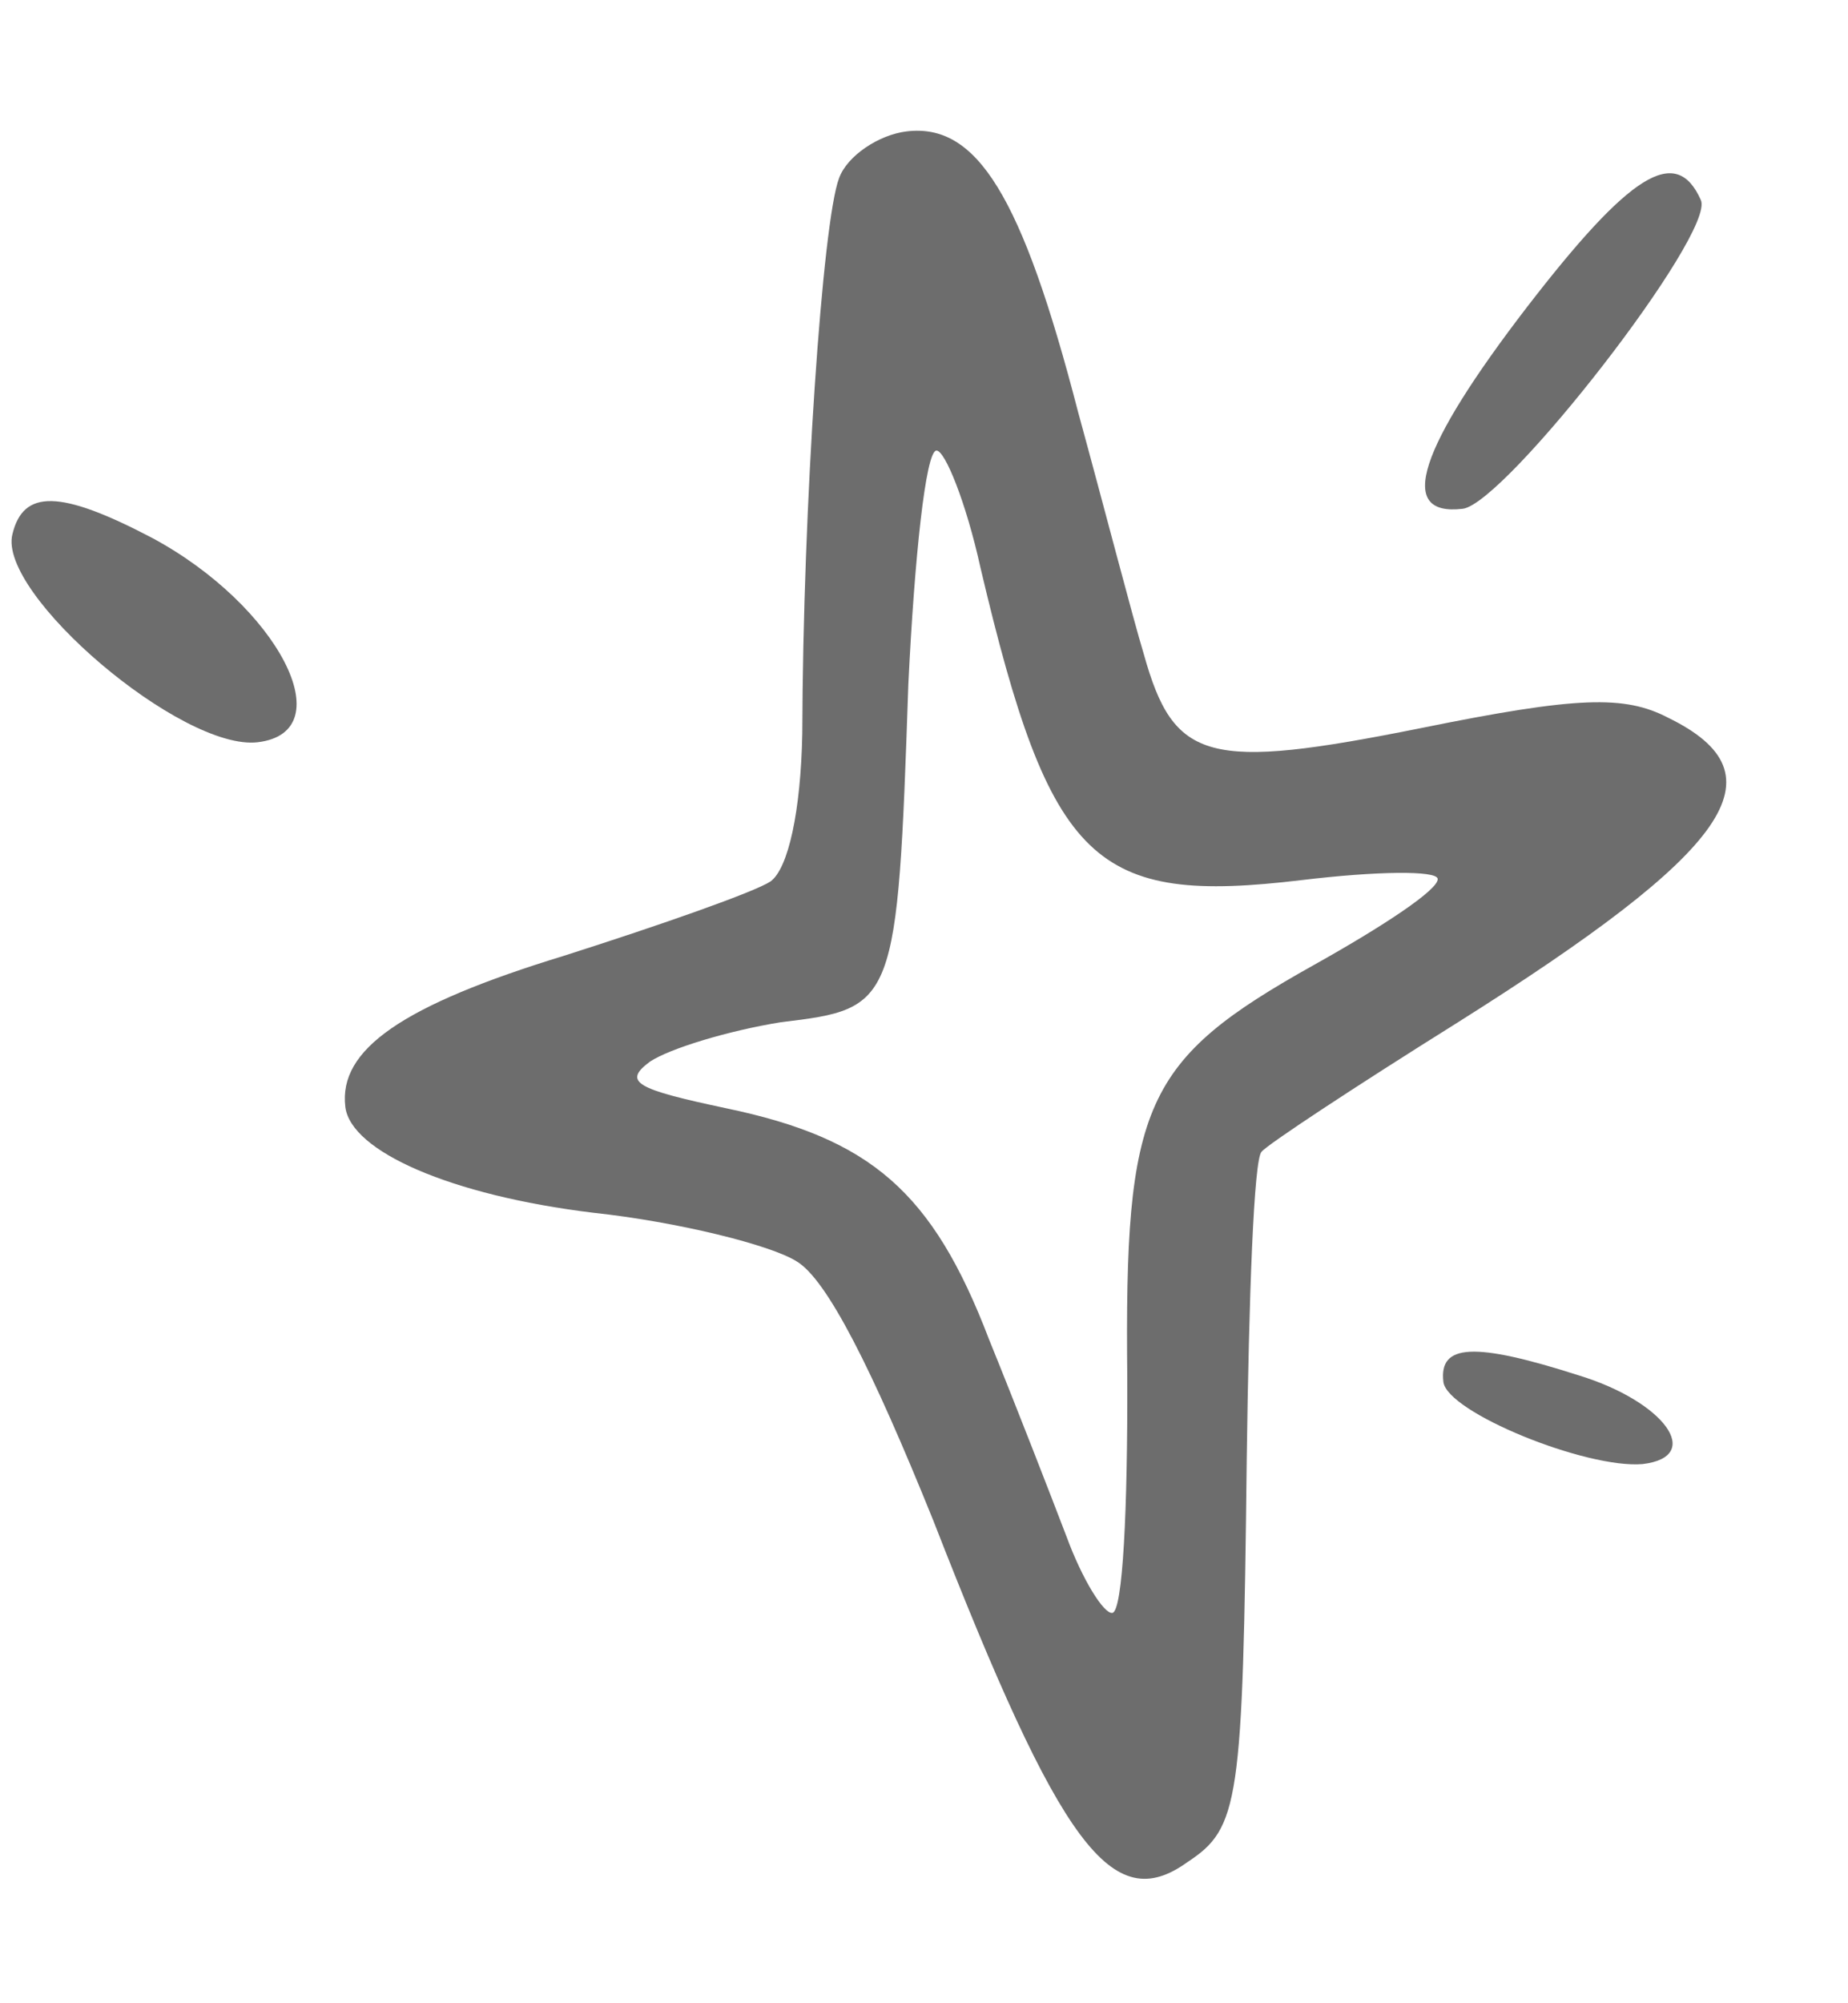
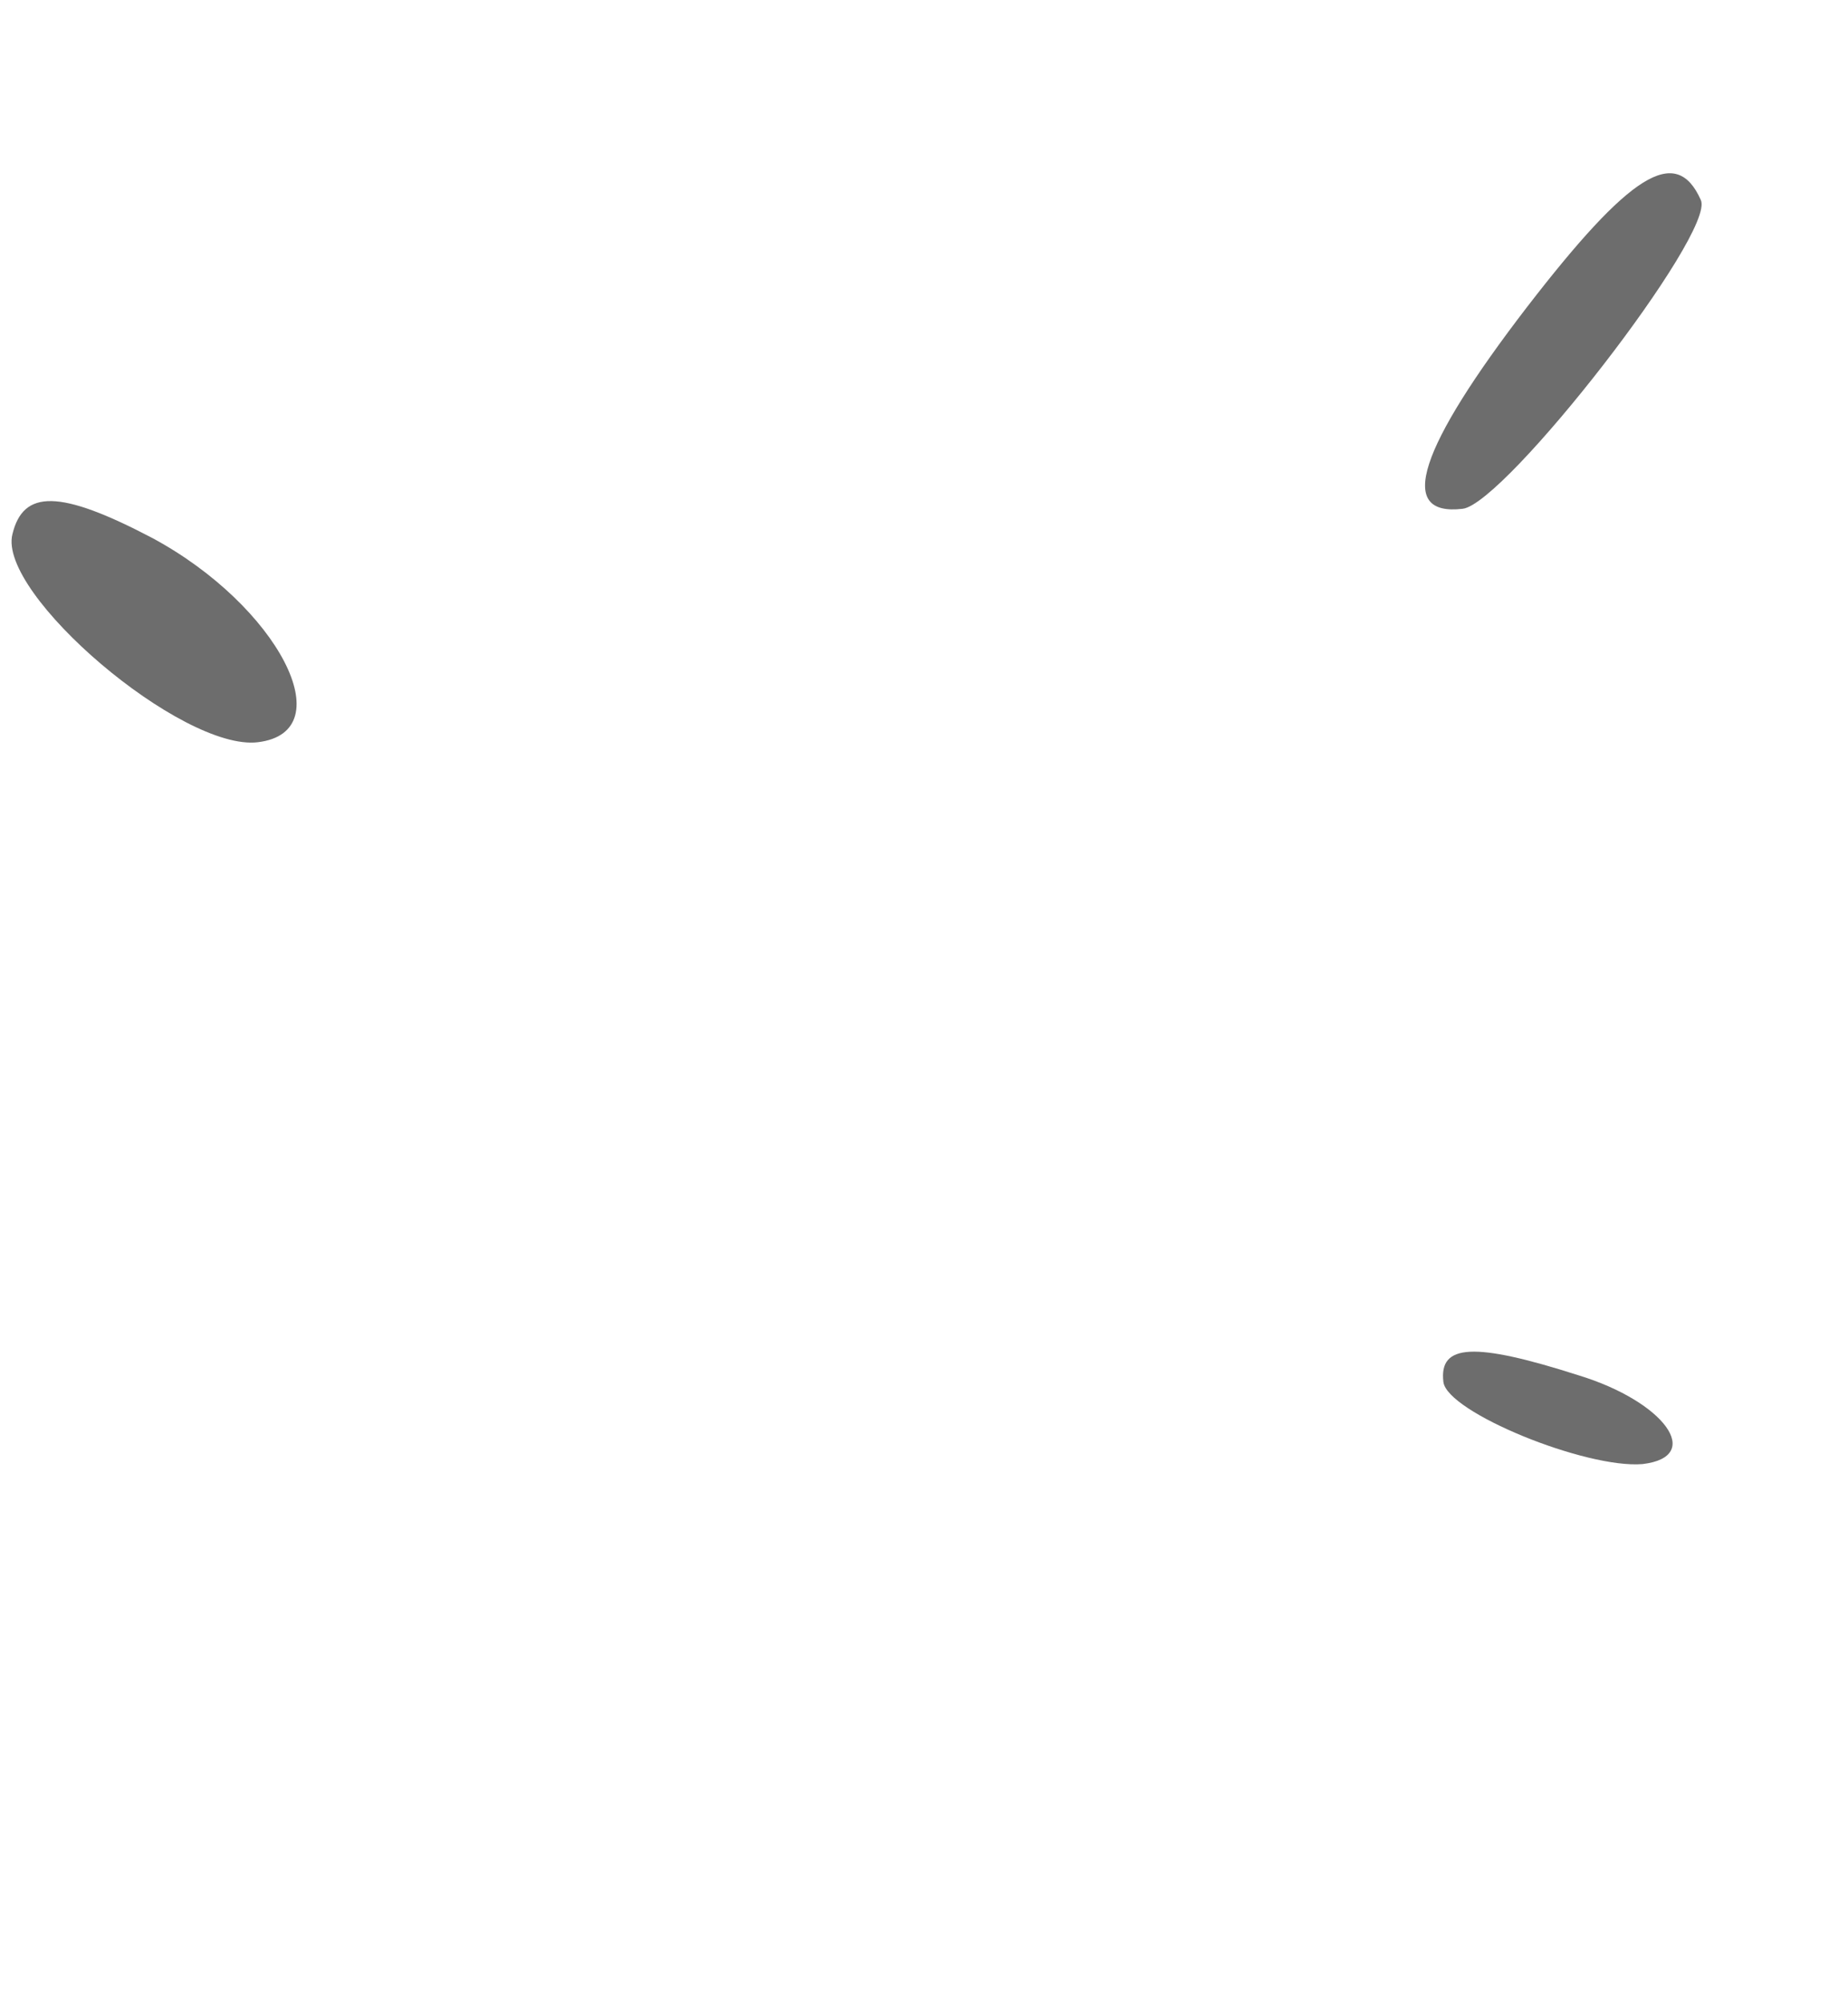
<svg xmlns="http://www.w3.org/2000/svg" width="36" height="39" viewBox="0 0 36 39" fill="none">
-   <path d="M16.345 3.47C16.025 4.304 15.641 9.838 15.629 14.28C15.6 15.791 15.357 16.91 15.009 17.161C14.698 17.366 12.887 18.002 10.988 18.607C7.832 19.572 6.593 20.433 6.727 21.548C6.831 22.415 8.779 23.271 11.546 23.609C13.204 23.787 15.02 24.239 15.519 24.557C16.107 24.905 16.986 26.643 18.18 29.599C20.663 35.962 21.664 37.309 23.131 36.253C24.142 35.587 24.211 35.118 24.287 28.406C24.329 25.259 24.425 22.566 24.576 22.423C24.685 22.284 26.395 21.157 28.385 19.913C33.728 16.549 34.769 15.083 32.496 13.973C31.646 13.531 30.727 13.557 27.696 14.172C23.518 15.009 22.868 14.835 22.28 12.728C22.071 12.041 21.524 9.928 21.002 8.022C19.907 3.796 19.026 2.394 17.662 2.558C17.124 2.622 16.502 3.032 16.345 3.47ZM19.101 11.056C20.466 16.841 21.315 17.619 25.367 17.133C26.814 16.959 27.987 16.944 28.007 17.109C28.032 17.316 26.943 18.033 25.607 18.78C22.265 20.647 21.904 21.486 21.96 26.842C21.968 29.354 21.875 31.376 21.668 31.401C21.503 31.421 21.087 30.759 20.777 29.916C20.471 29.115 19.803 27.394 19.267 26.076C18.166 23.192 16.952 22.164 14.155 21.578C12.39 21.204 12.123 21.068 12.662 20.668C13.05 20.412 14.184 20.067 15.212 19.901C17.445 19.634 17.482 19.587 17.695 13.32C17.816 10.834 18.033 8.797 18.239 8.772C18.405 8.752 18.823 9.791 19.101 11.056Z" fill="#6D6D6D" />
  <path d="M29.75 5.974C27.643 8.715 27.185 10.062 28.495 9.905C29.324 9.805 33.431 4.528 33.133 3.894C32.648 2.804 31.744 3.391 29.75 5.974Z" fill="#6D6D6D" />
  <path d="M0.242 10.4C-0.052 11.561 3.546 14.627 5.022 14.45C6.692 14.25 5.412 11.79 2.969 10.475C1.161 9.526 0.452 9.531 0.242 10.4Z" fill="#6D6D6D" />
  <path d="M28.118 26.904C28.189 27.496 30.901 28.598 32 28.503C33.201 28.359 32.428 27.288 30.754 26.776C28.705 26.12 28.03 26.164 28.118 26.904Z" fill="#6D6D6D" />
</svg>